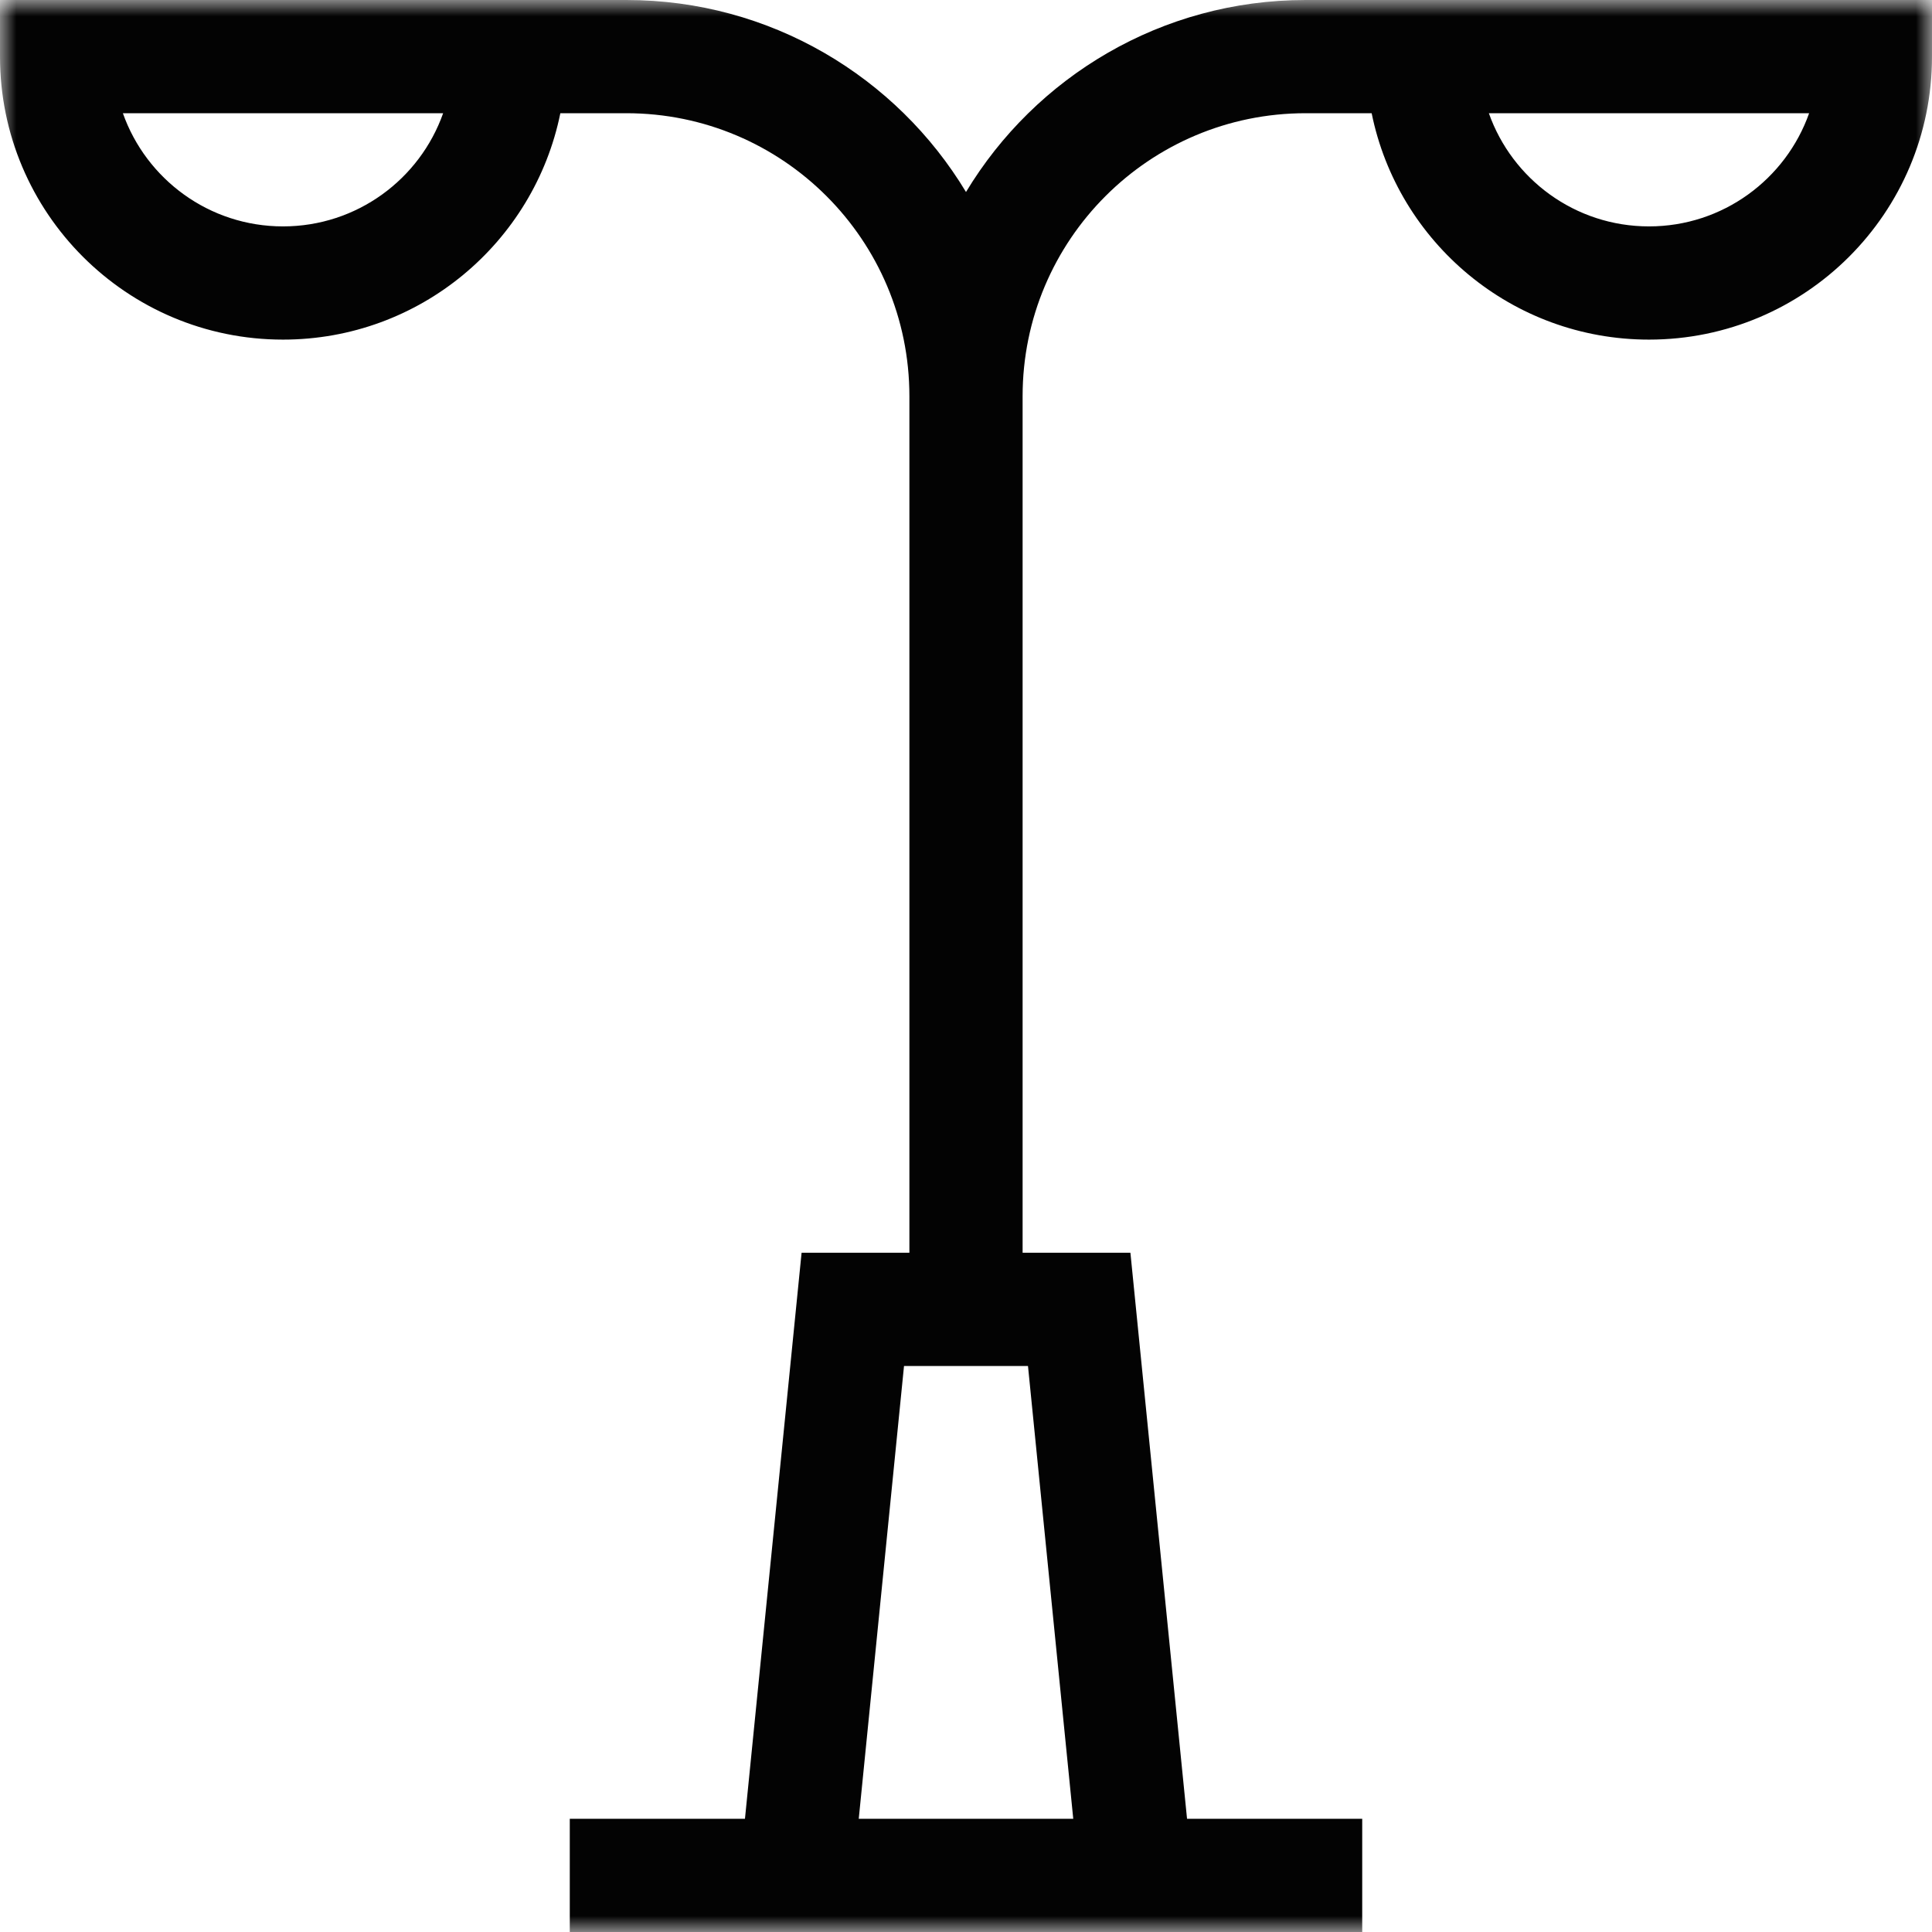
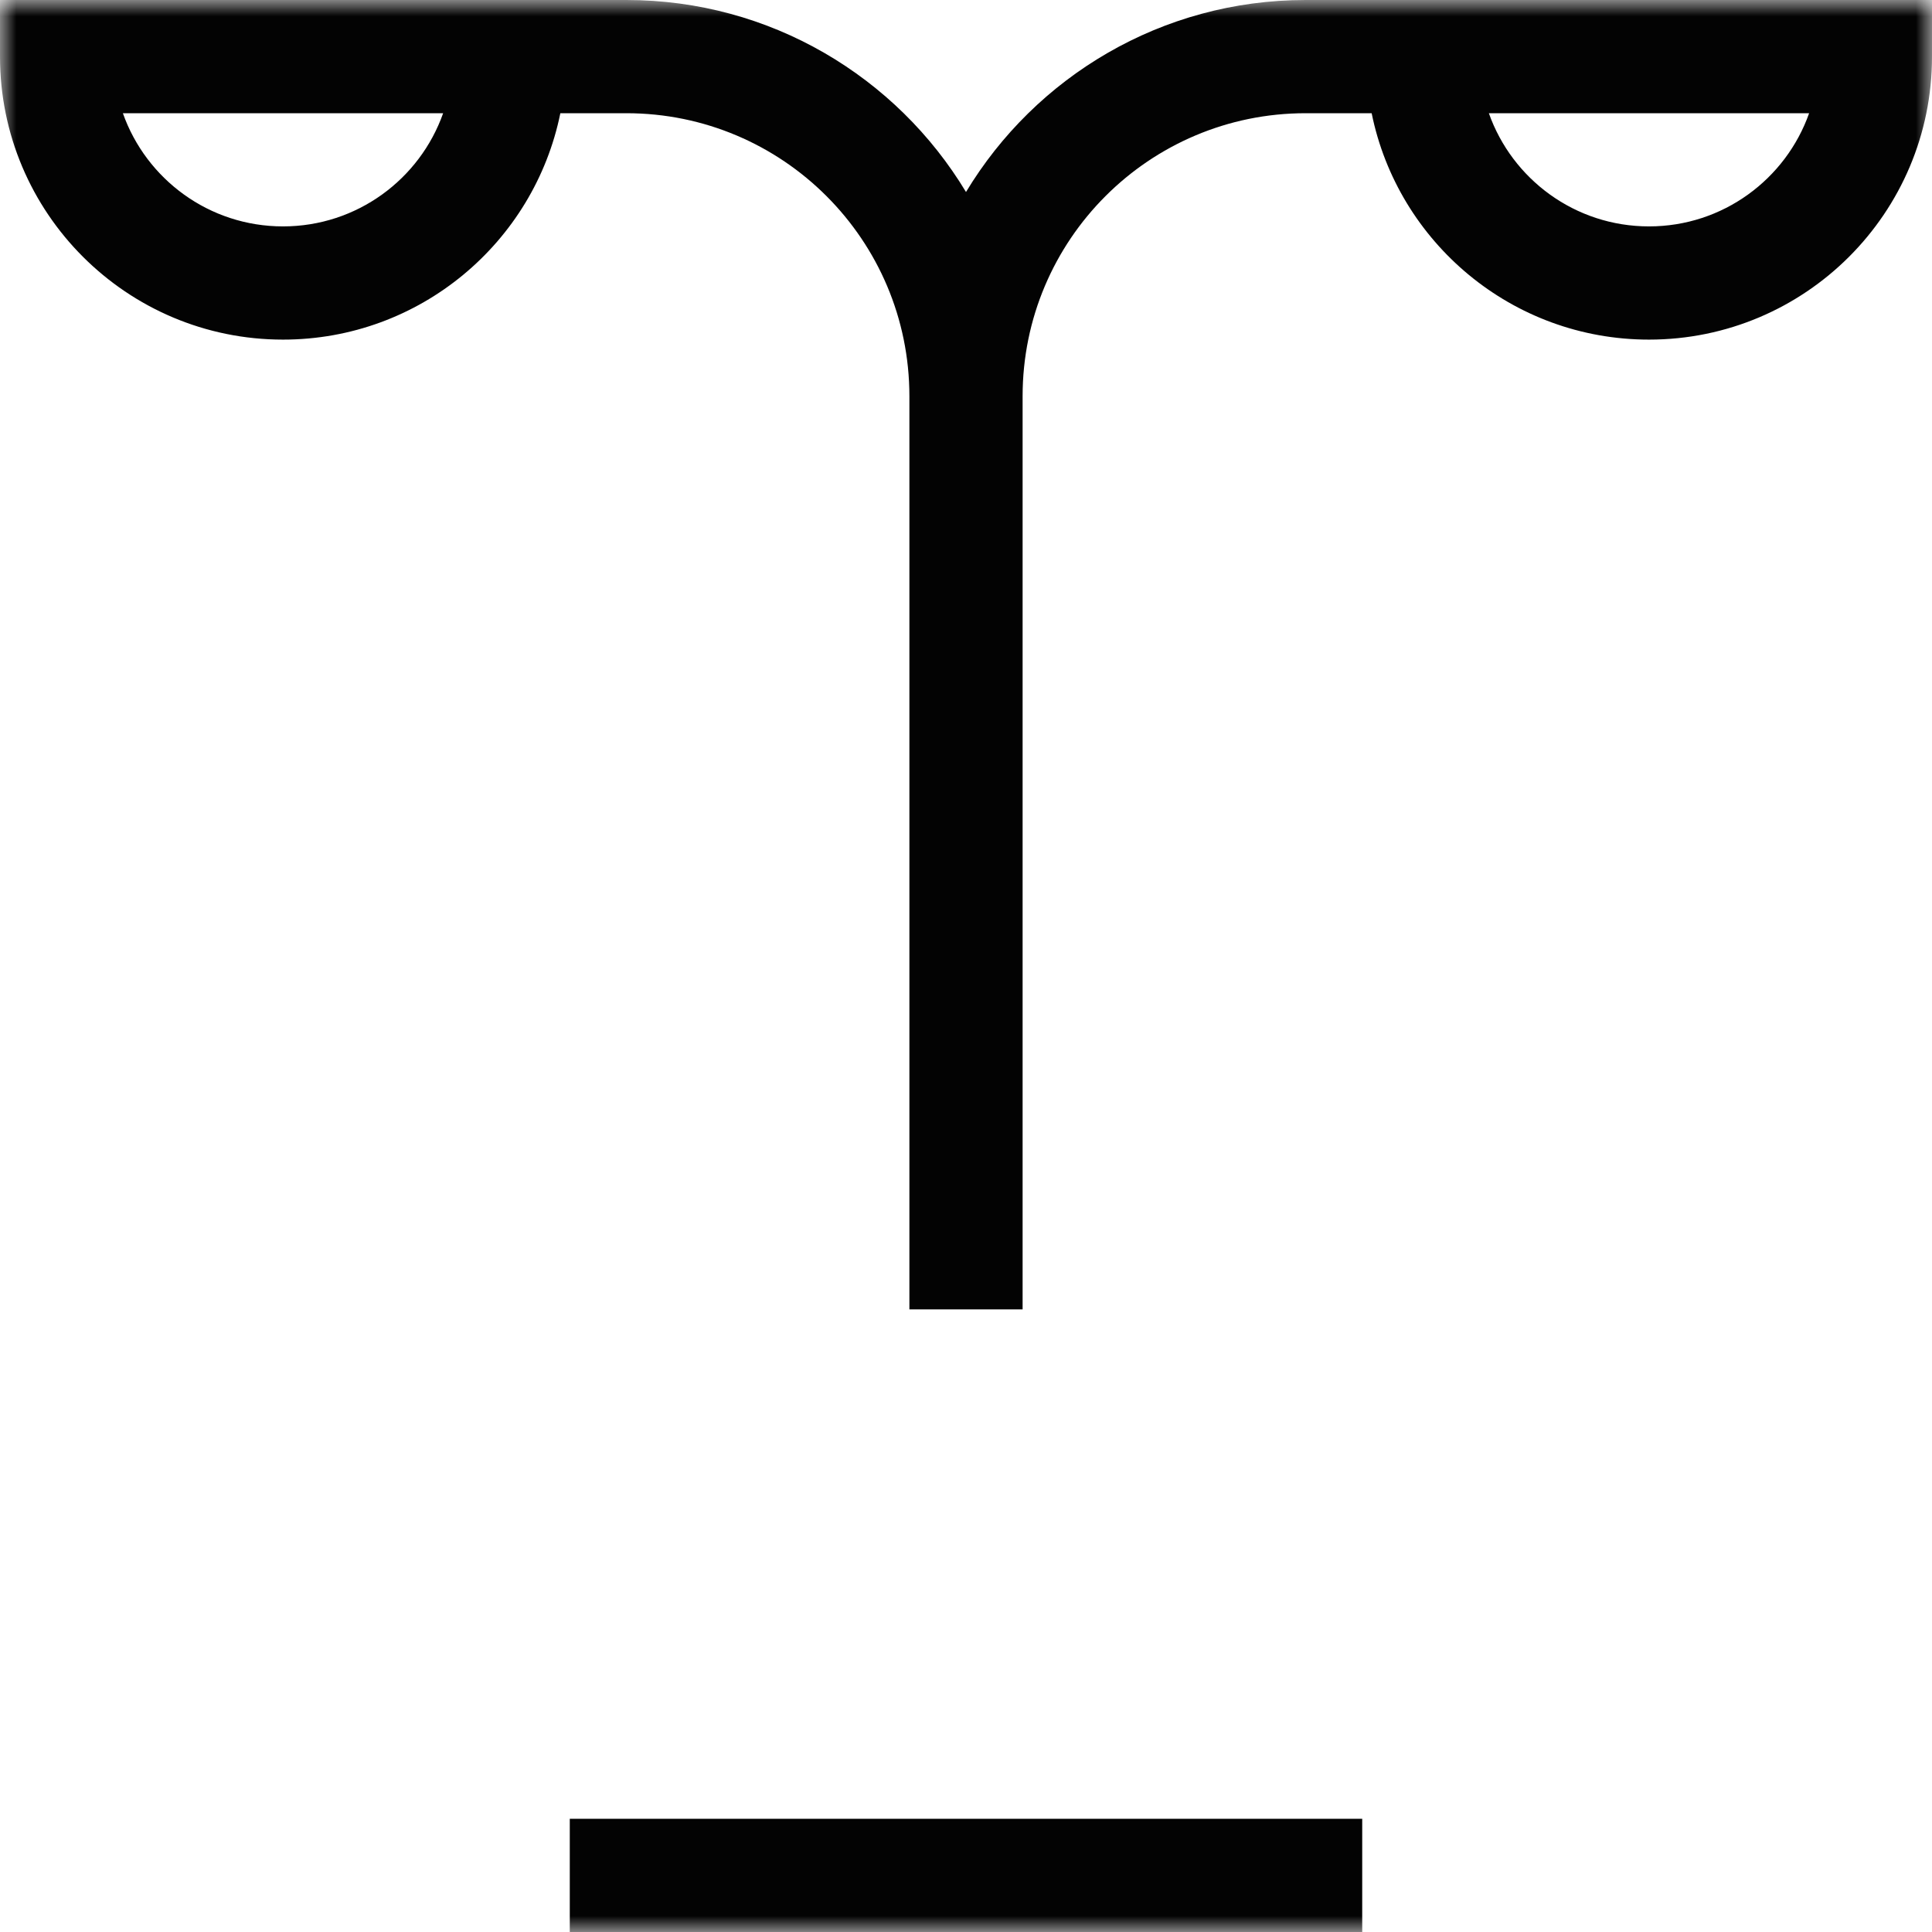
<svg xmlns="http://www.w3.org/2000/svg" width="60" height="60" viewBox="0 0 60 60" fill="none">
  <g clip-path="url(#clip0_16_863)">
    <mask id="mask0_16_863" style="mask-type:luminance" maskUnits="userSpaceOnUse" x="0" y="0" width="60" height="60">
      <path d="M0 3.8147e-06H60V60H0V3.8147e-06Z" fill="white" />
    </mask>
    <g mask="url(#mask0_16_863)">
-       <path fill-rule="evenodd" clip-rule="evenodd" d="M22.977 58.067L26.476 58.417L28.075 42.422H31.925L33.524 58.417L37.023 58.067L35.106 38.906H24.894L22.977 58.067Z" fill="#030303" />
      <path fill-rule="evenodd" clip-rule="evenodd" d="M42.305 56.484H17.695V60H42.305V56.484Z" fill="#030303" />
      <path fill-rule="evenodd" clip-rule="evenodd" d="M31.758 40.664V12.305C31.758 7.451 35.693 3.516 40.547 3.516H42.598C43.412 7.527 46.959 10.547 51.211 10.547C56.065 10.547 60 6.612 60 1.758V3.8147e-06H40.547C36.071 3.8147e-06 32.153 2.39 30 5.963C27.847 2.39 23.929 3.8147e-06 19.453 3.8147e-06H0V1.758C0 6.612 3.935 10.547 8.789 10.547C13.041 10.547 16.588 7.527 17.402 3.516H19.453C24.307 3.516 28.242 7.451 28.242 12.305V40.664H31.758ZM13.762 3.516C13.039 5.564 11.085 7.031 8.789 7.031C6.493 7.031 4.54 5.564 3.816 3.516H13.762ZM46.238 3.516H56.184C55.46 5.564 53.507 7.031 51.211 7.031C48.915 7.031 46.962 5.564 46.238 3.516Z" fill="#030303" />
    </g>
  </g>
  <defs>
    <clipPath id="clip0_16_863">
      <rect width="60" height="60" fill="white" />
    </clipPath>
  </defs>
</svg>